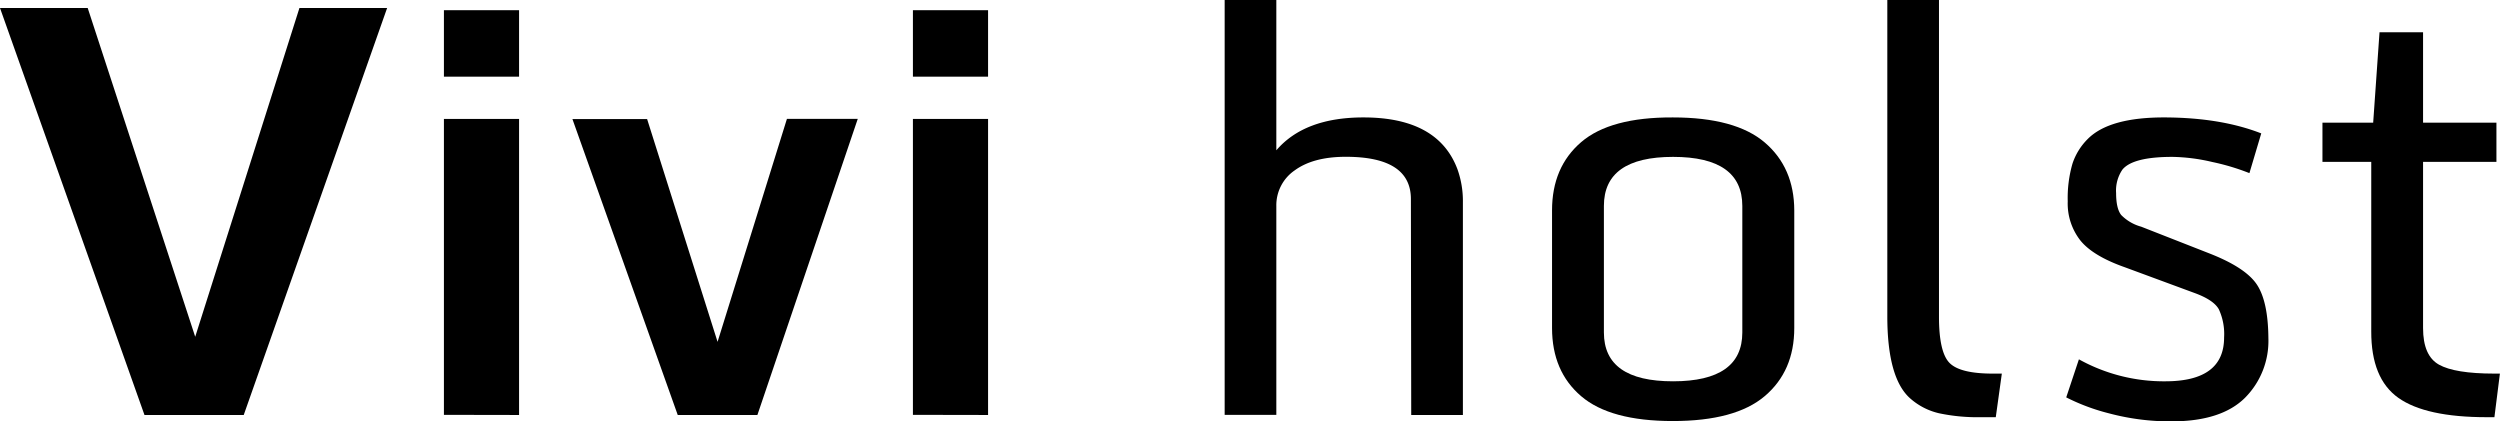
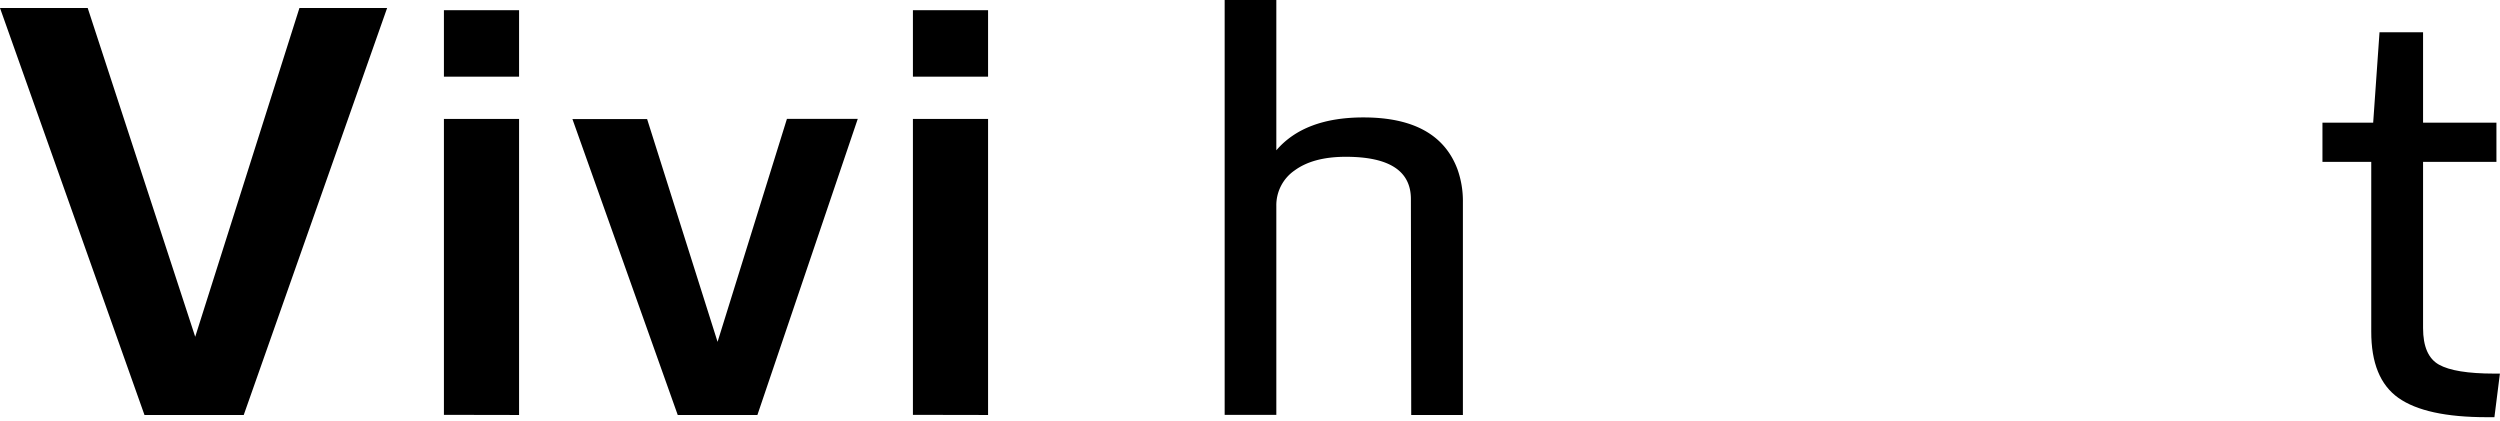
<svg xmlns="http://www.w3.org/2000/svg" viewBox="0 0 532.25 89.64">
  <g id="Layer_2" data-name="Layer 2">
    <g id="Layer_1-2" data-name="Layer 1">
      <path d="M30.76,88.35,0,1.7H18.67l22.89,70,22.19-70H82.42L51.89,88.35Z" />
      <path d="M94.51,16.32V2.17h16V16.32Zm0,72v-63h16V88.35Z" />
      <path d="M144.29,88.35l-22.42-63h15.9l15,47.43L167.54,25.3h15.08L161.25,88.35Z" />
      <path d="M194.36,16.32V2.17h16V16.32Zm0,72v-63h16V88.35Z" />
      <path d="M300.38,42.38q0-9-13.86-9-6.91,0-10.86,2.88a9,9,0,0,0-3.93,7.57v44.5h-11V0h11V32q6-7,18.55-7,15.86,0,20,11a20.1,20.1,0,0,1,1.17,7V88.35h-11Z" />
-       <path d="M375.72,84.33q-6.25,5.31-19.58,5.31t-19.51-5.29q-6.19-5.28-6.2-14.5V44.79q0-9.21,6.2-14.53T356.14,25q13.33,0,19.58,5.34T382,44.79V69.85Q382,79,375.72,84.33ZM356.2,81.18q14.74,0,14.74-10.39V43.85q0-10.45-14.74-10.45T341.47,43.85V70.79Q341.47,81.19,356.2,81.18Z" />
-       <path d="M421.77,88.82a39.55,39.55,0,0,1-8.92-.83,14,14,0,0,1-6.1-3.11q-4.94-4.27-4.94-17.55V0h11V67.45q0,7.51,2.23,9.8t9.22,2.29h1.93l-1.29,9.28Z" />
-       <path d="M461,81.18q12.51,0,12.51-9.33a12.54,12.54,0,0,0-1.12-6q-1.11-2-5.22-3.49l-14.79-5.46q-6.81-2.4-9.48-5.72a12.77,12.77,0,0,1-2.68-8.31,26.44,26.44,0,0,1,1-8,13.27,13.27,0,0,1,3.29-5.31Q449.13,24.94,461,25t20.42,3.4l-2.52,8.46A48.42,48.42,0,0,0,471,34.49a39.45,39.45,0,0,0-8.51-1.09c-5.59,0-9.14.9-10.62,2.7a7.91,7.91,0,0,0-1.35,5c0,2.19.36,3.75,1.08,4.67a9.43,9.43,0,0,0,4.26,2.49L470.5,54q7.62,3,10,6.6T482.94,72a17.16,17.16,0,0,1-5,12.71q-5,4.95-15.44,5A50.71,50.71,0,0,1,449,88a43.36,43.36,0,0,1-9.1-3.4l2.7-8.1A37.24,37.24,0,0,0,461,81.18Z" />
      <path d="M529.43,88.82q-13,0-18.81-4.11t-5.78-14.15V34.46H494.45V26.12h10.8L506.6,6.87h9.27V26.12h15.62v8.34H515.87V69.85q0,5.88,3.38,7.78T531,79.54h1.23l-1.17,9.28Z" />
    </g>
  </g>
</svg>